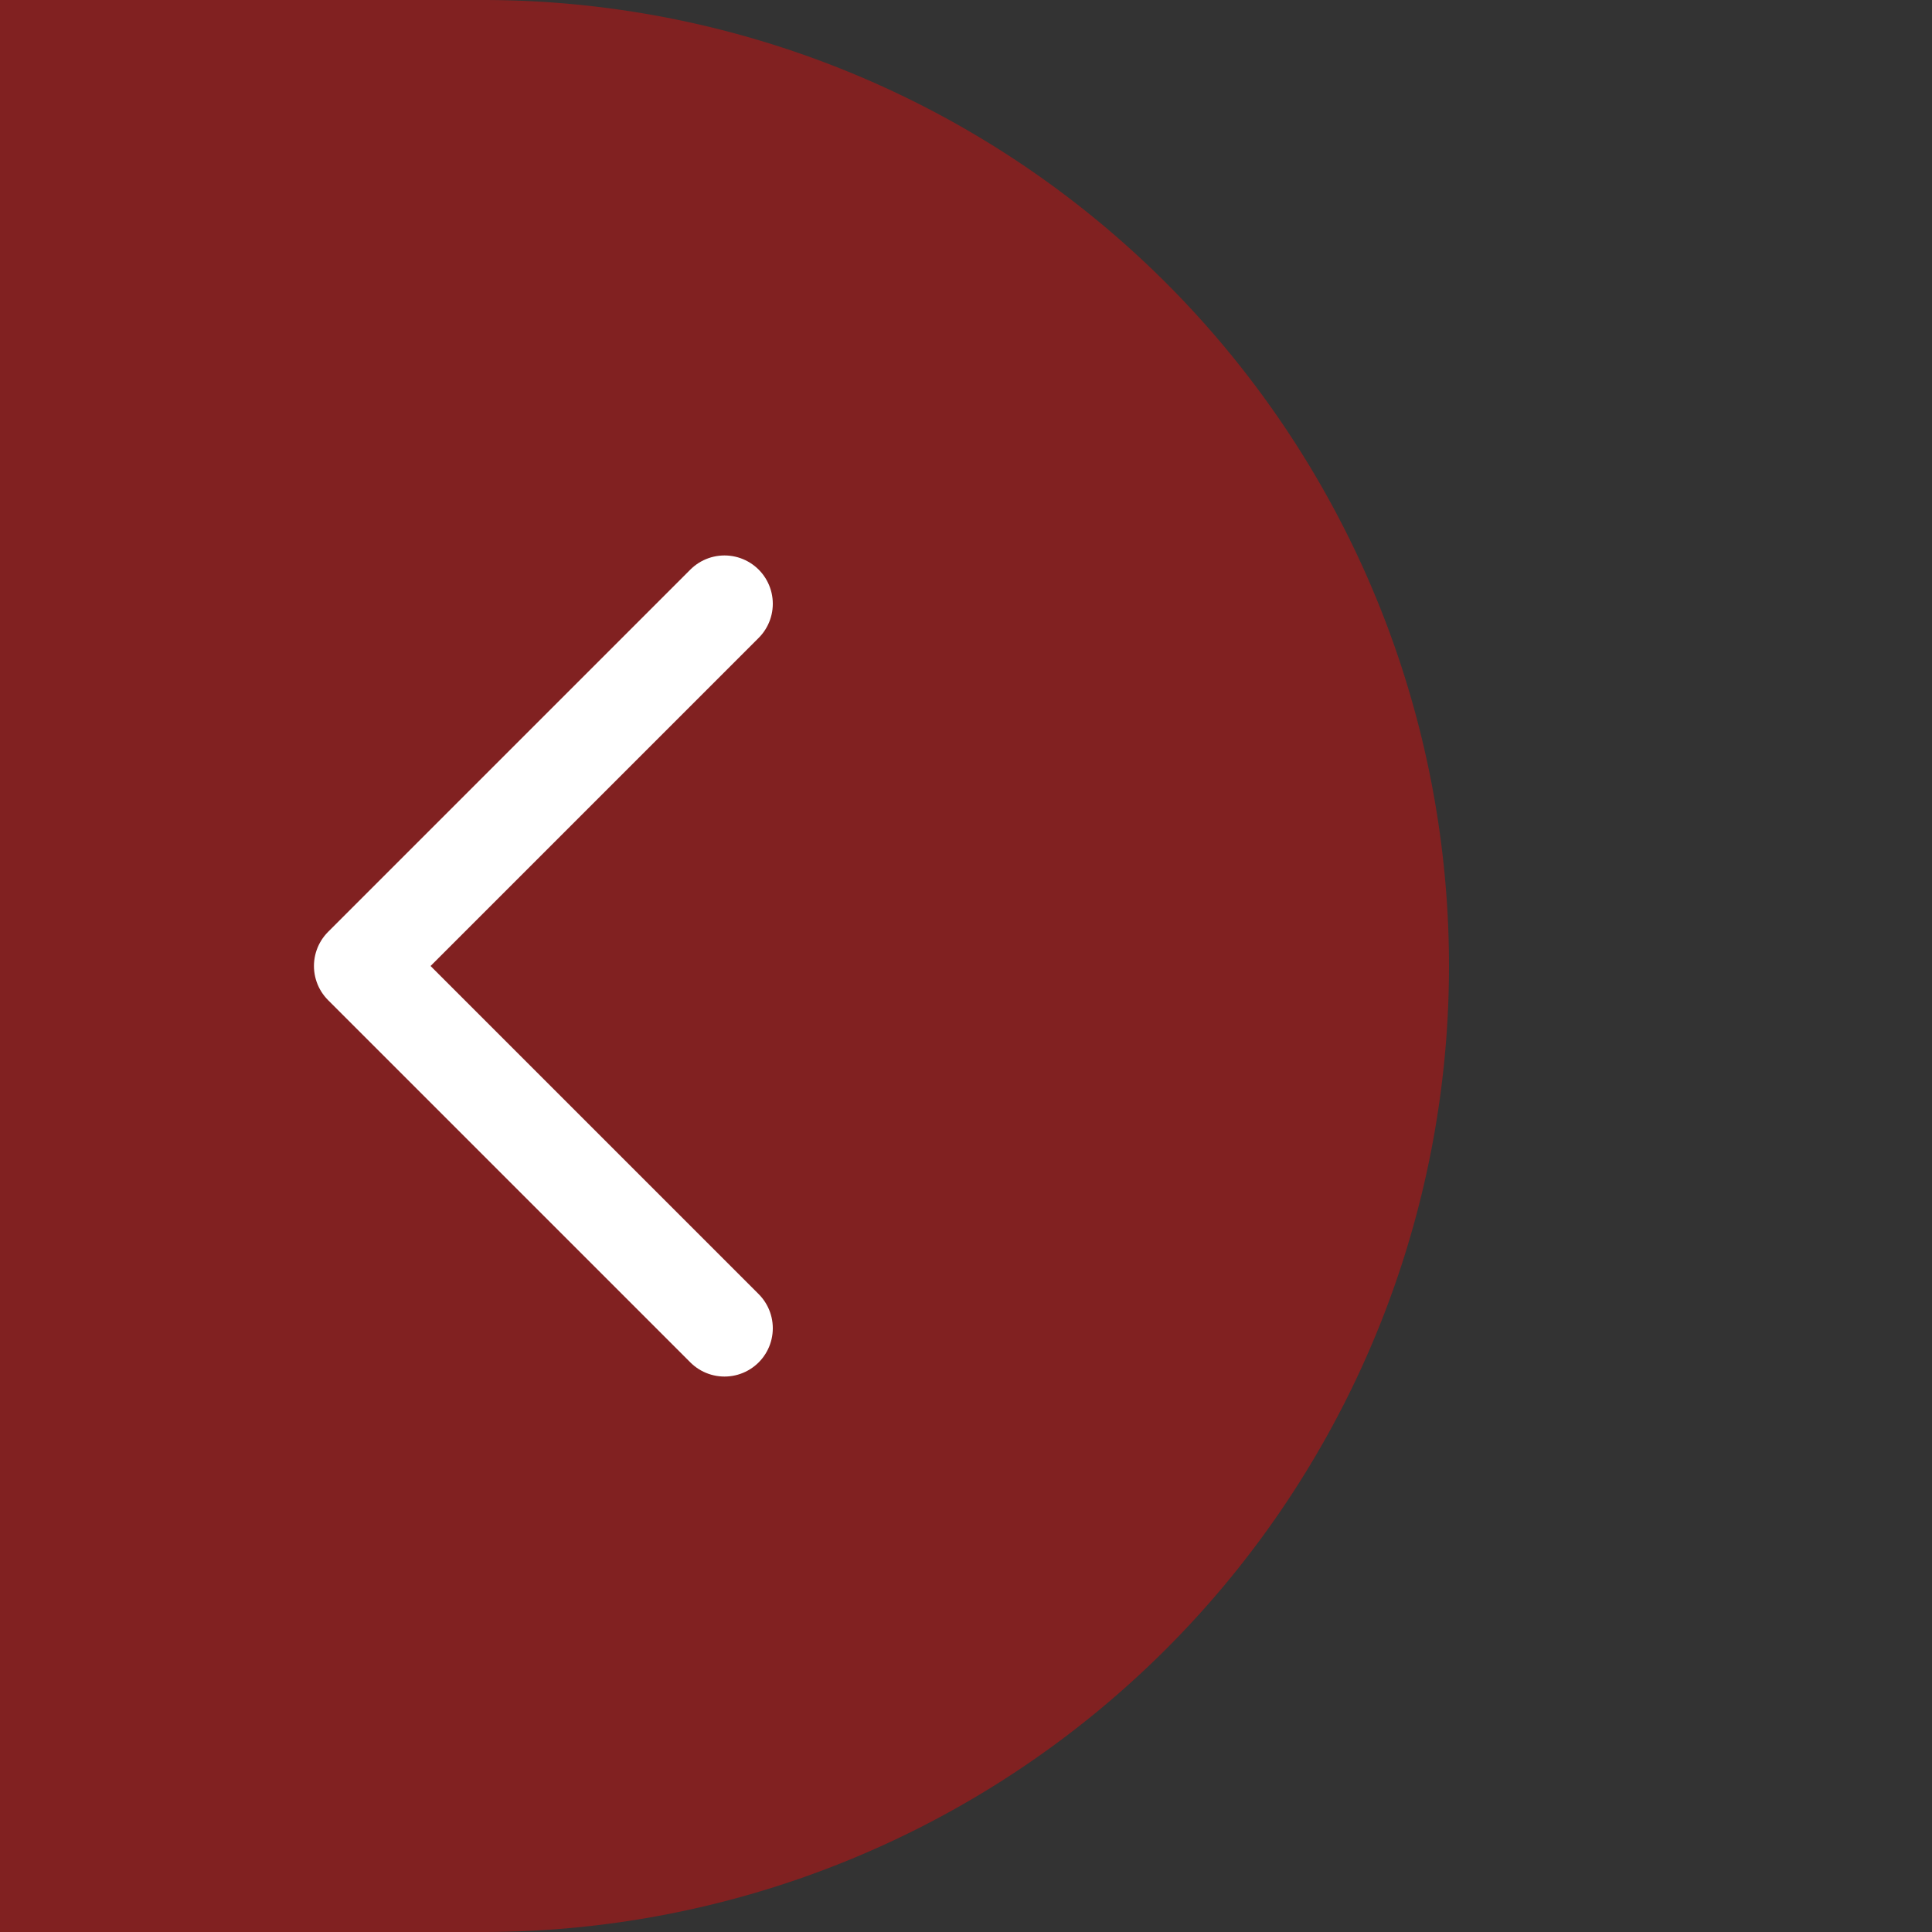
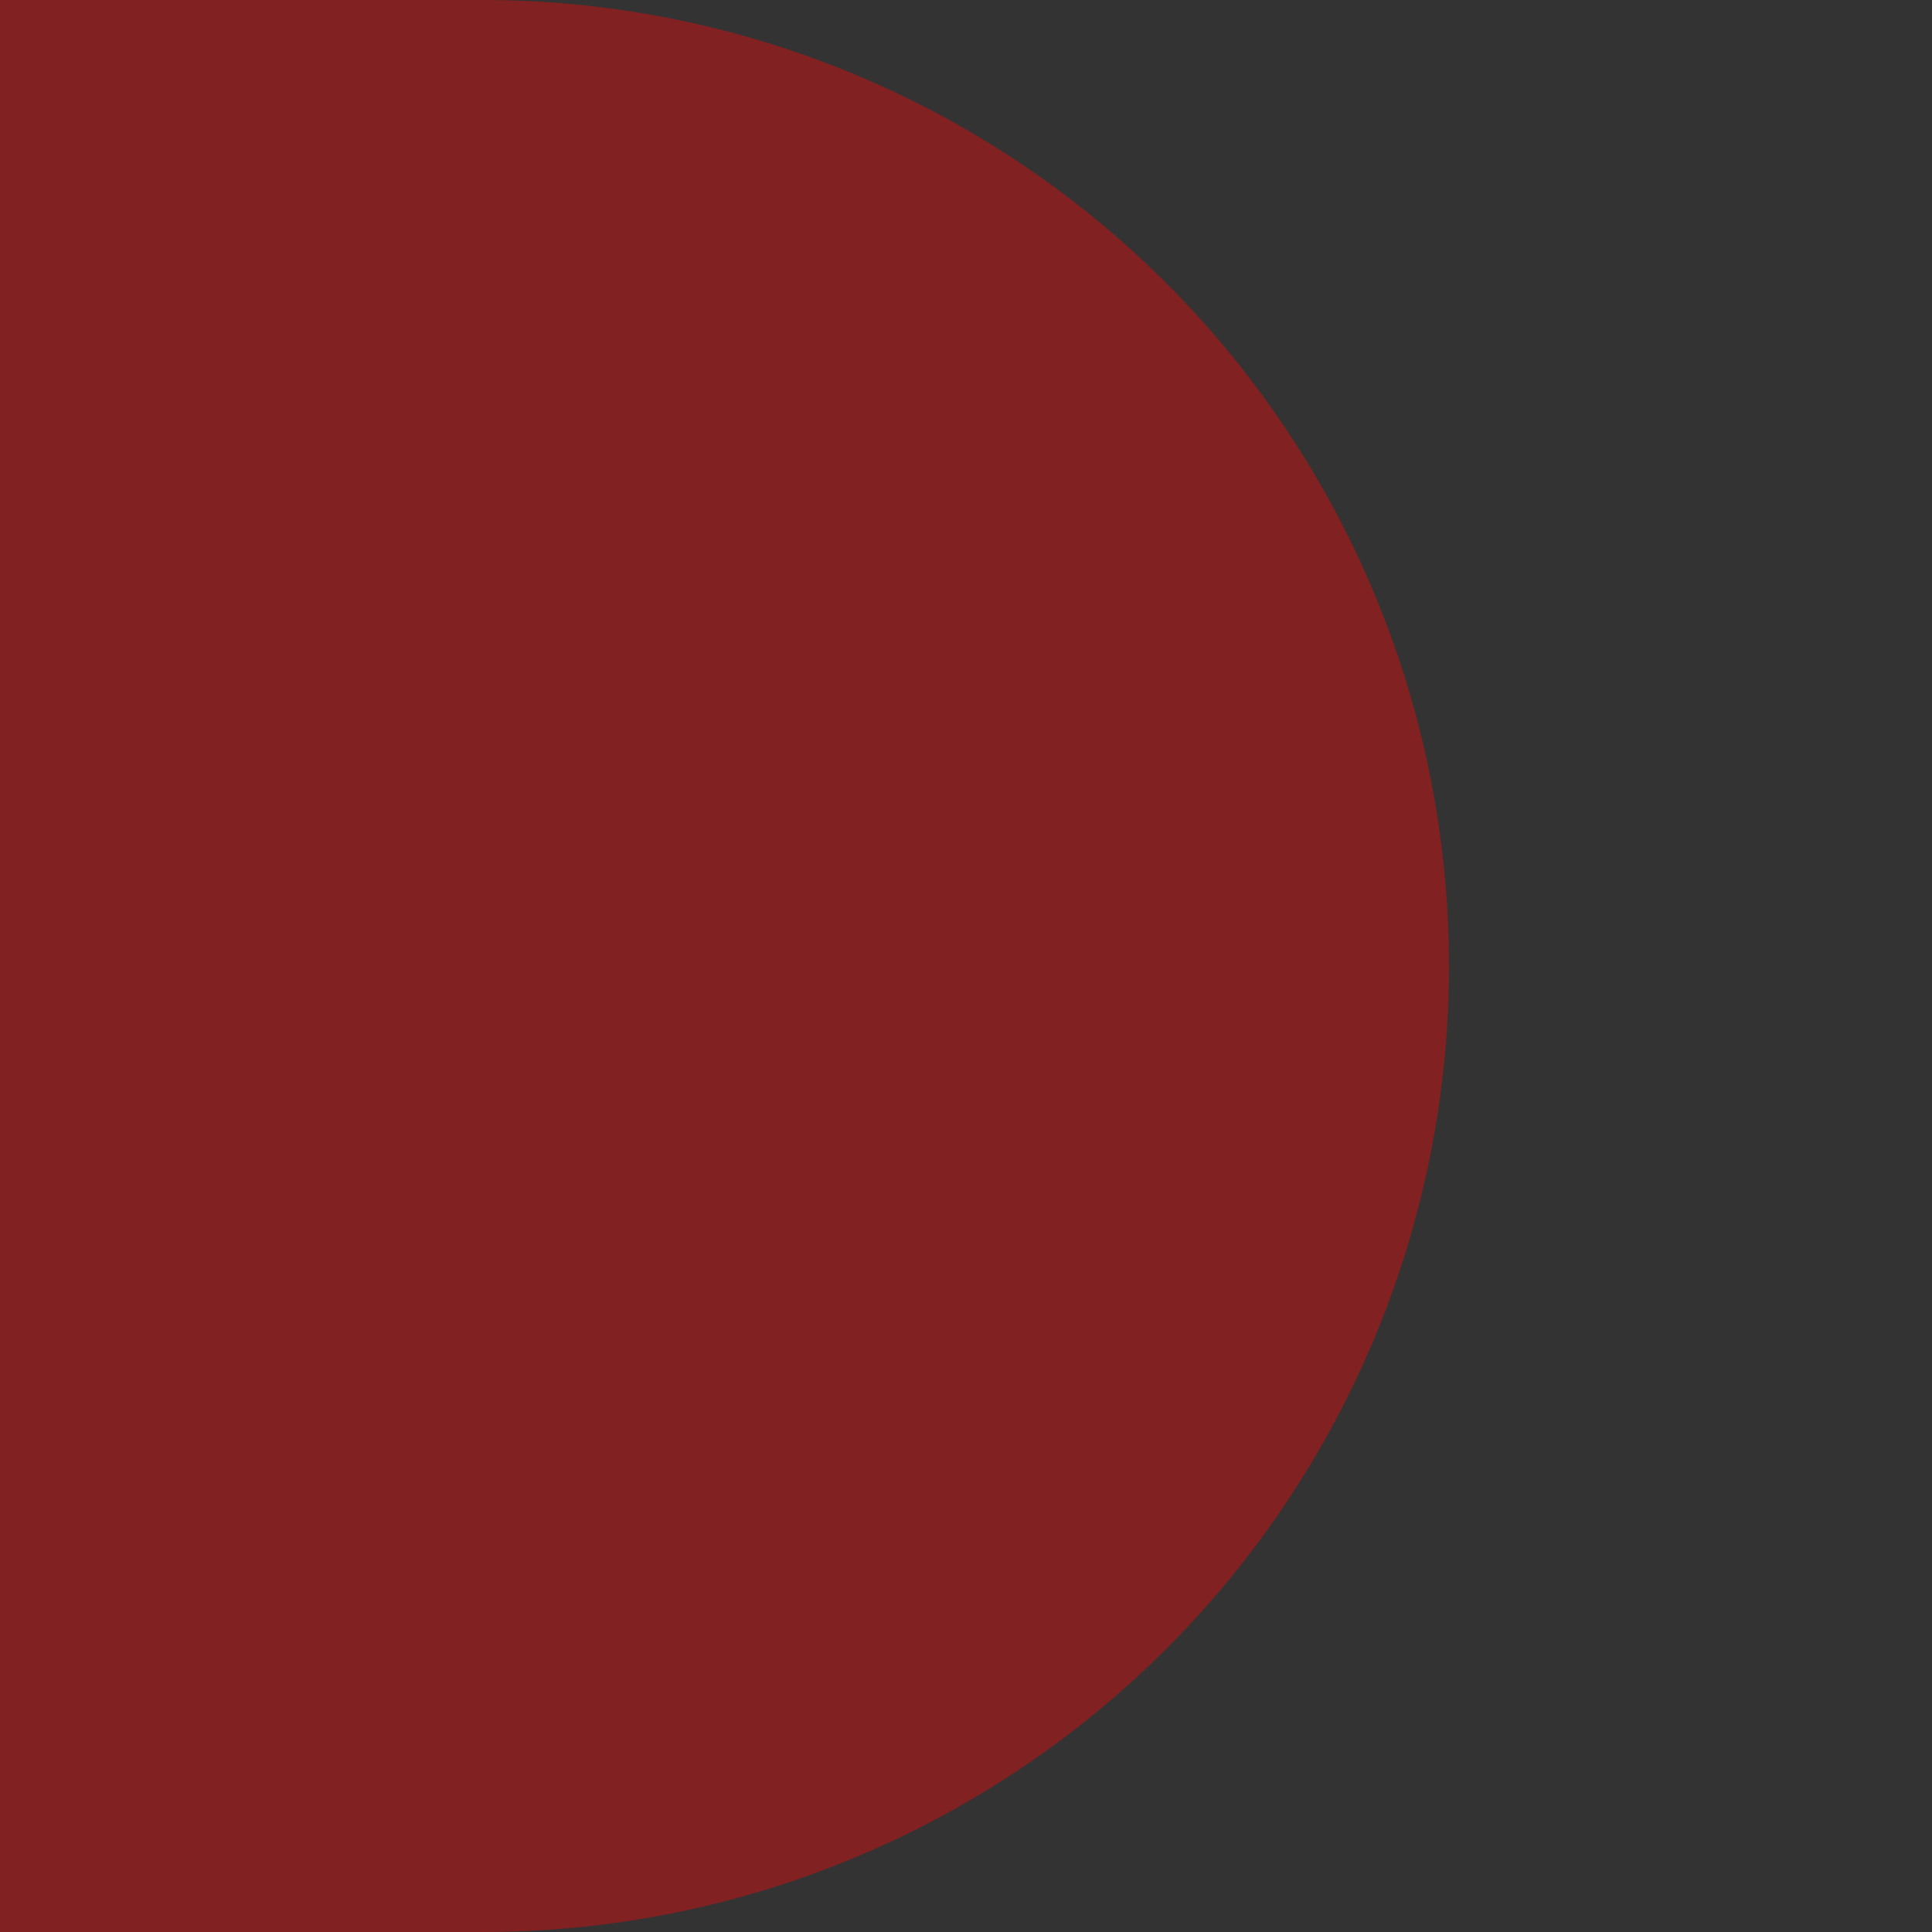
<svg xmlns="http://www.w3.org/2000/svg" width="80" height="80" viewBox="20 0 80 80">
  <rect x="20" y="0" width="80" height="80" fill="#333333" stroke="none" />
-   <rect width="80" height="80" fill="none" />
  <path d="M20,0 L40,0 A40,40 0 0,1 40,80 L20,80 Z" fill="rgba(246,7,7,0.4)" />
-   <polyline points="50,25 35,40 50,55" fill="none" stroke="#FFFFFF" stroke-width="4" stroke-linecap="round" stroke-linejoin="round" />
</svg>